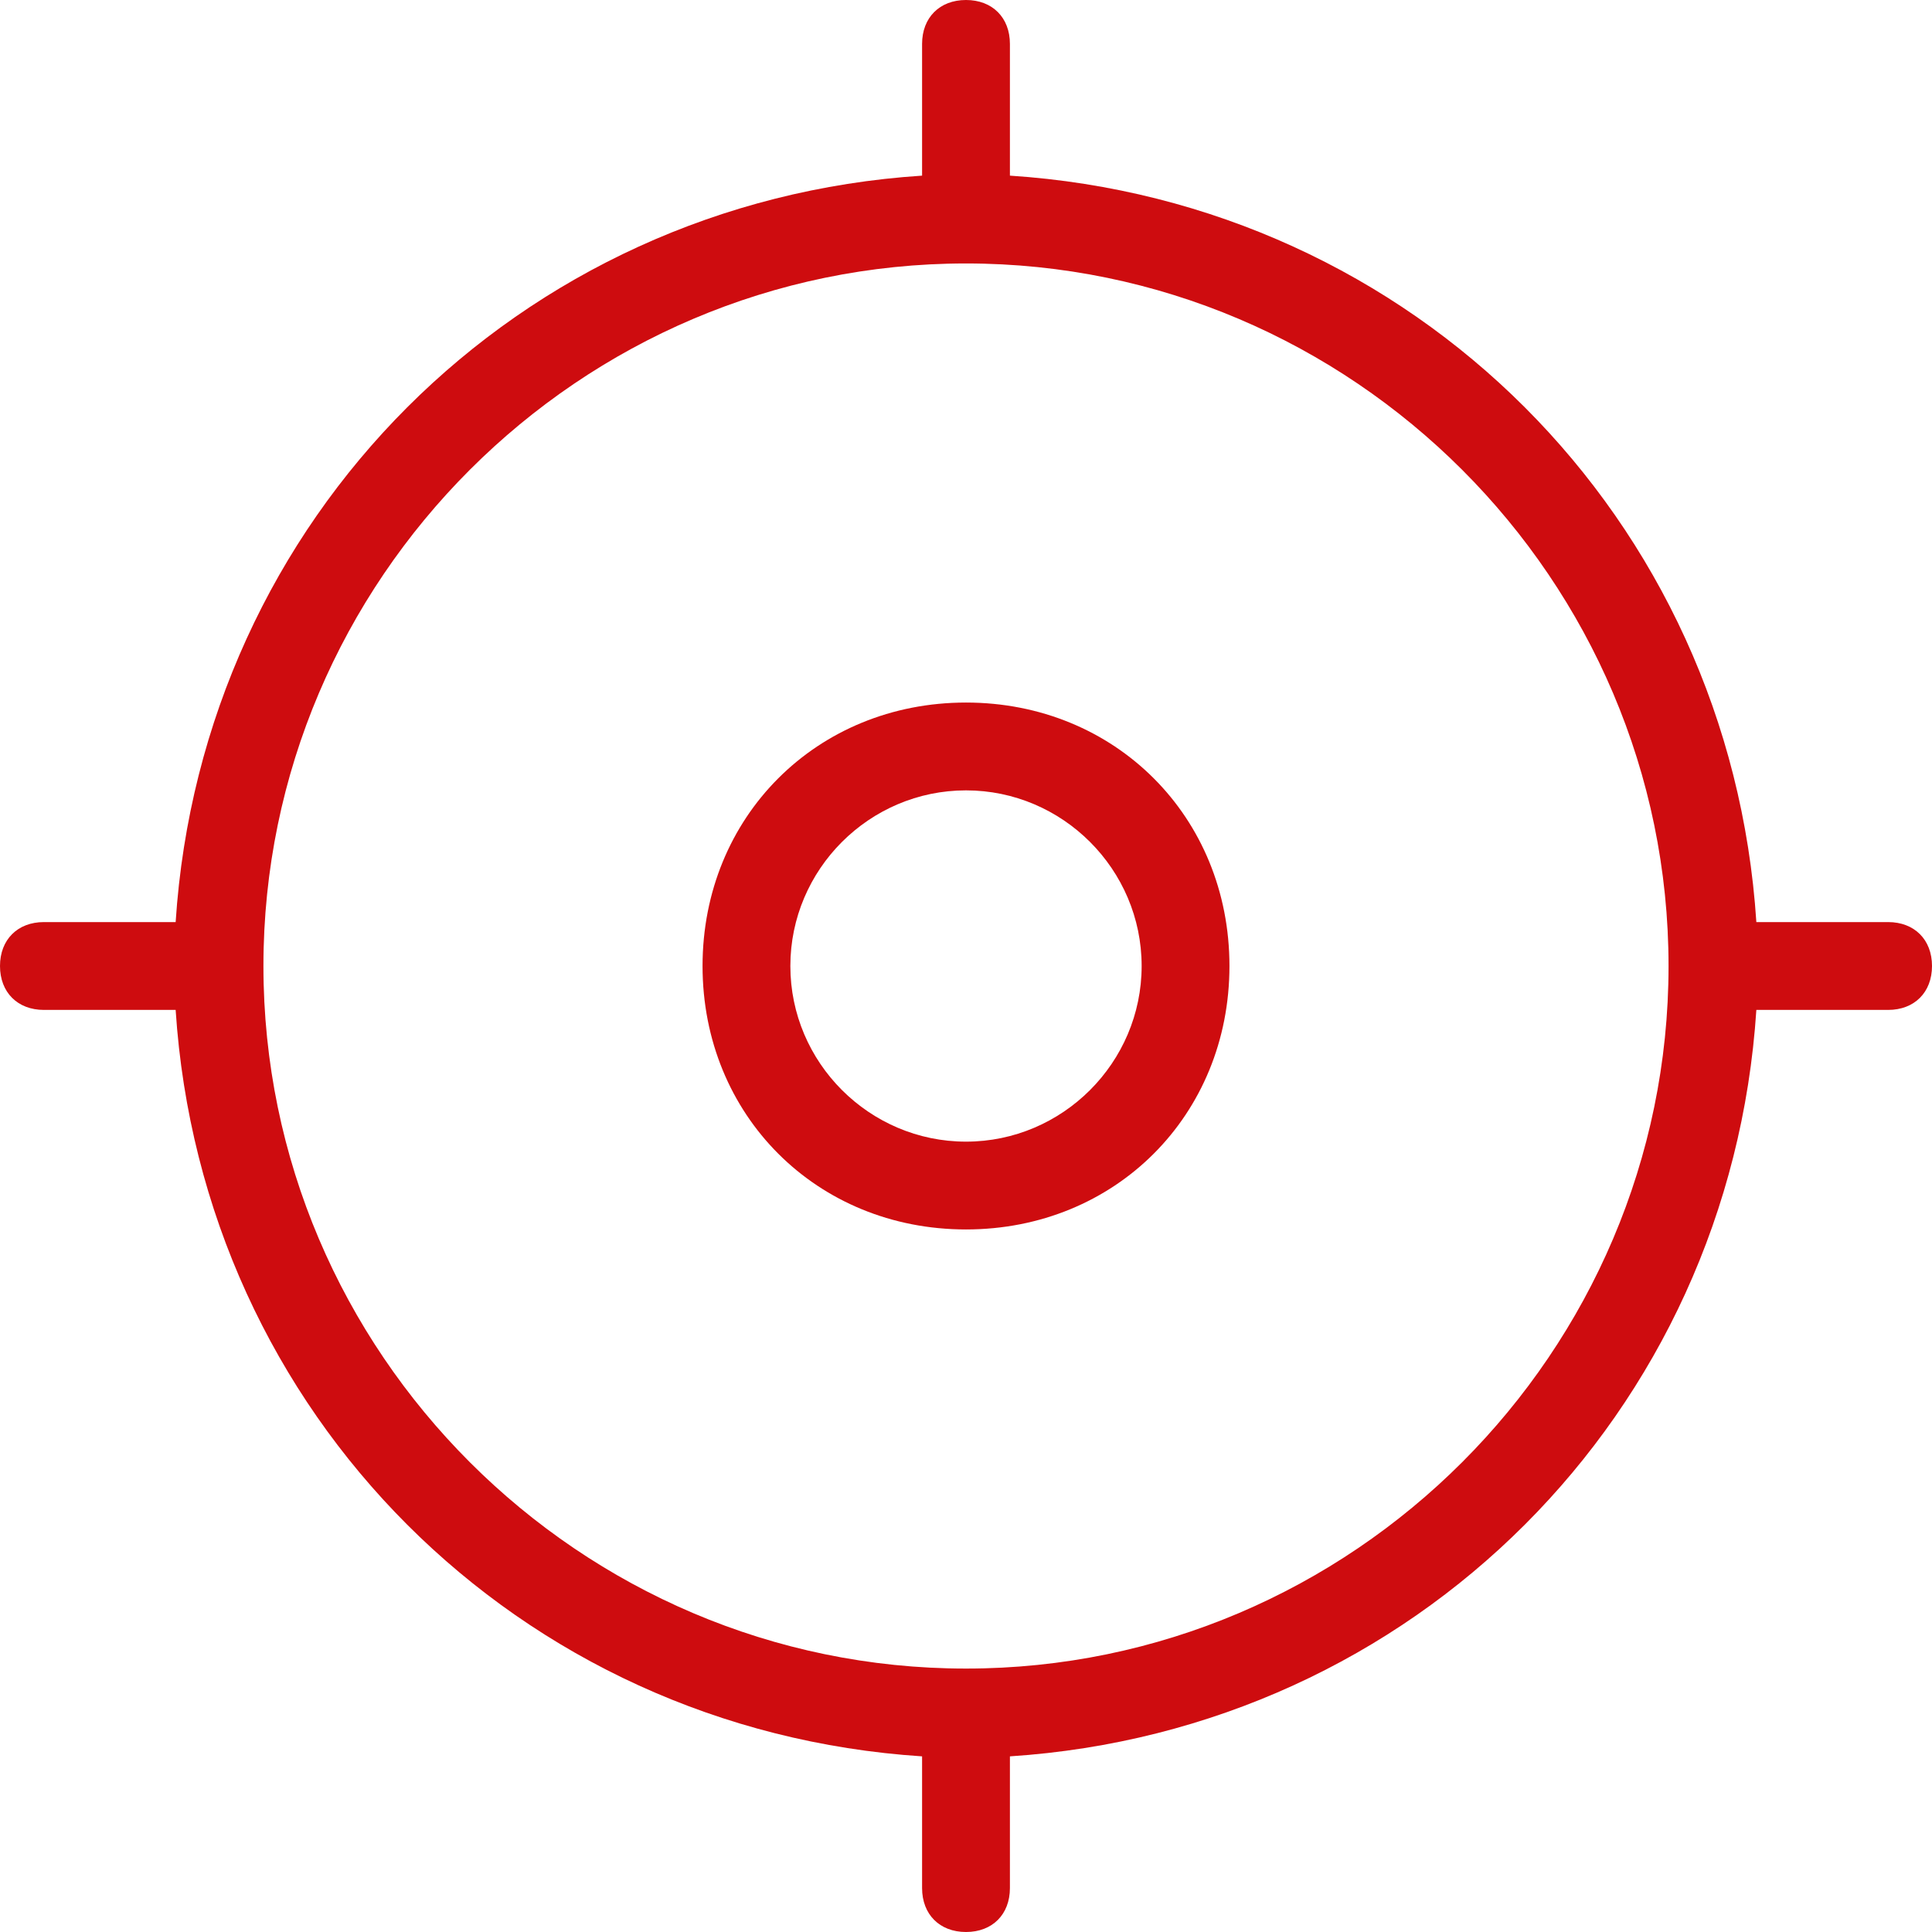
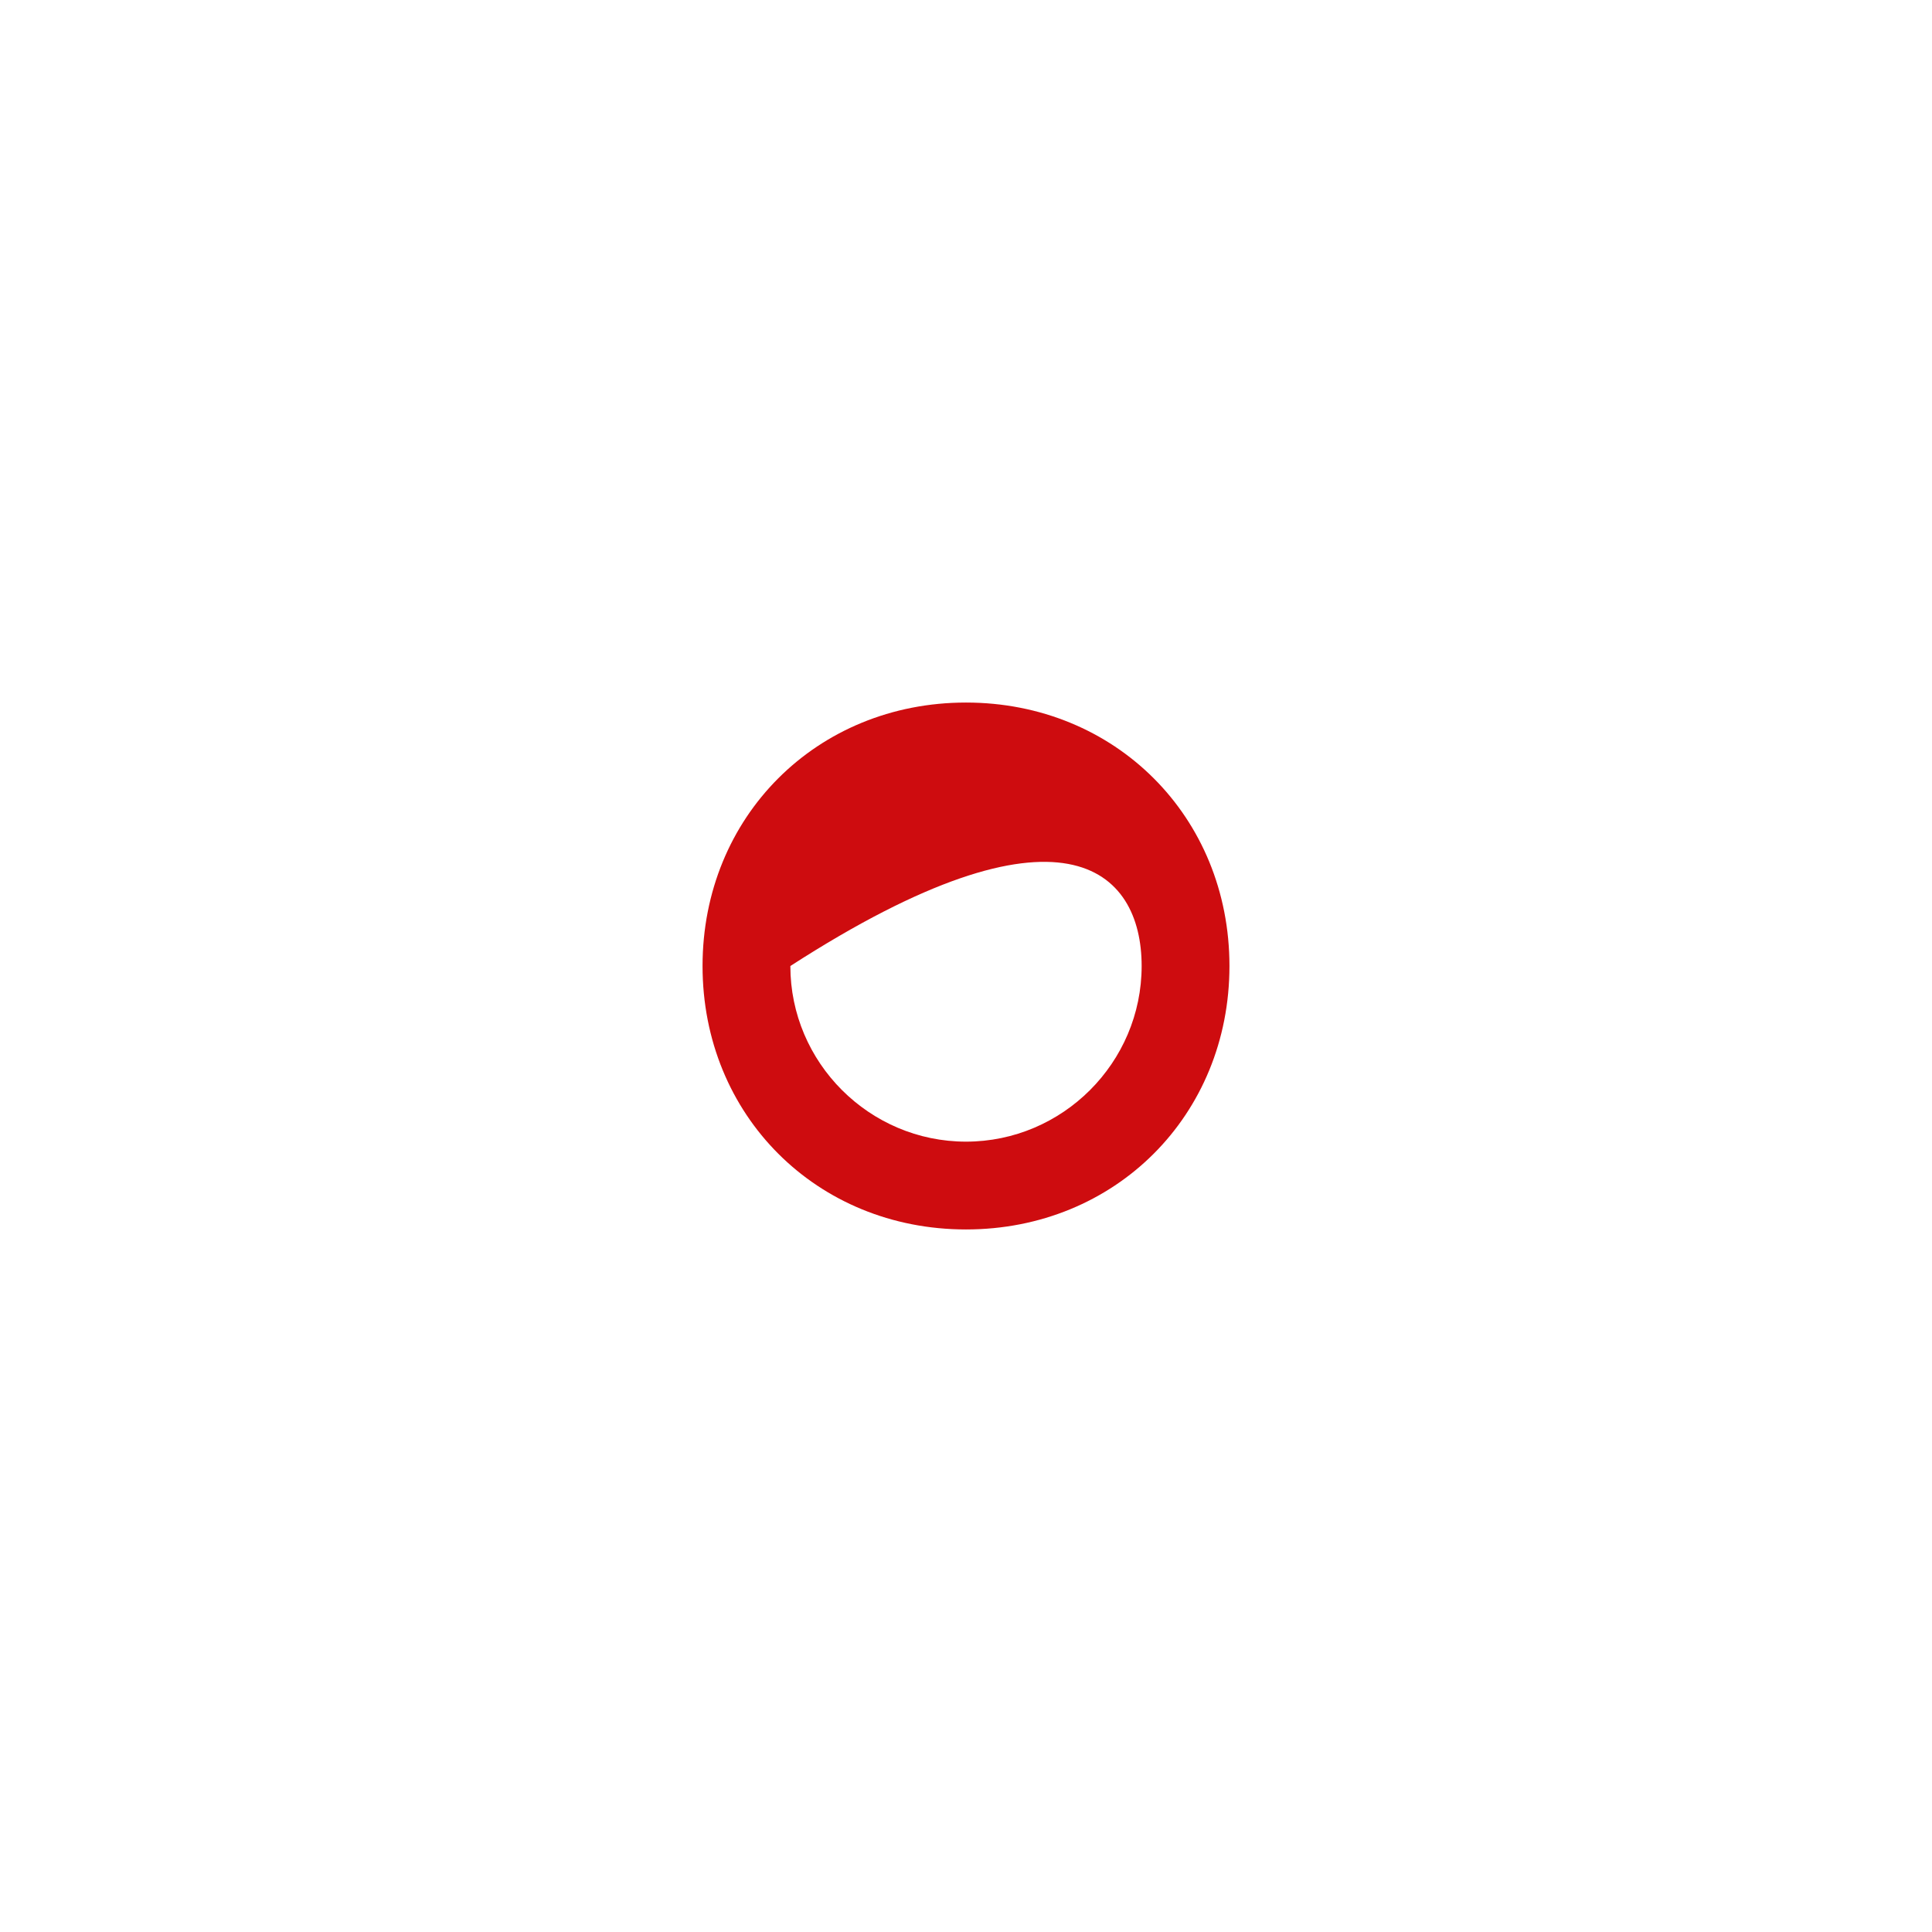
<svg xmlns="http://www.w3.org/2000/svg" width="160" height="160" viewBox="0 0 160 160" fill="none">
-   <path d="M80 58.182C67.636 58.182 58.182 67.636 58.182 80C58.182 92.364 67.636 101.818 80 101.818C92.364 101.818 101.818 92.364 101.818 80C101.818 67.636 92.364 58.182 80 58.182ZM80 94.546C71.999 94.546 65.454 88.001 65.454 80.001C65.454 72 71.999 65.455 80 65.455C88 65.455 94.546 72 94.546 80.001C94.546 88.001 88 94.546 80 94.546Z" fill="#CE0C0F" />
-   <path d="M156.363 76.363H145.454C143.272 42.91 117.09 16.728 83.637 14.546V3.637C83.637 1.455 82.182 0 80 0C77.818 0 76.363 1.455 76.363 3.637V14.546C42.91 16.728 16.728 42.91 14.546 76.363H3.637C1.455 76.363 0 77.818 0 80C0 82.182 1.455 83.637 3.637 83.637H14.546C16.728 117.09 42.91 143.272 76.363 145.454V156.363C76.363 158.545 77.818 160 80 160C82.182 160 83.637 158.545 83.637 156.363V145.454C117.09 143.272 143.272 117.09 145.454 83.637H156.363C158.545 83.637 160 82.182 160 80C160 77.818 158.545 76.363 156.363 76.363ZM79.999 138.184C47.998 138.184 21.816 112.002 21.816 80.001C21.816 47.999 47.998 21.818 79.999 21.818C112 21.818 138.182 47.999 138.182 80.001C138.182 112.002 112 138.184 79.999 138.184Z" fill="#CE0C0F" />
+   <path d="M80 58.182C67.636 58.182 58.182 67.636 58.182 80C58.182 92.364 67.636 101.818 80 101.818C92.364 101.818 101.818 92.364 101.818 80C101.818 67.636 92.364 58.182 80 58.182ZM80 94.546C71.999 94.546 65.454 88.001 65.454 80.001C88 65.455 94.546 72 94.546 80.001C94.546 88.001 88 94.546 80 94.546Z" fill="#CE0C0F" />
</svg>